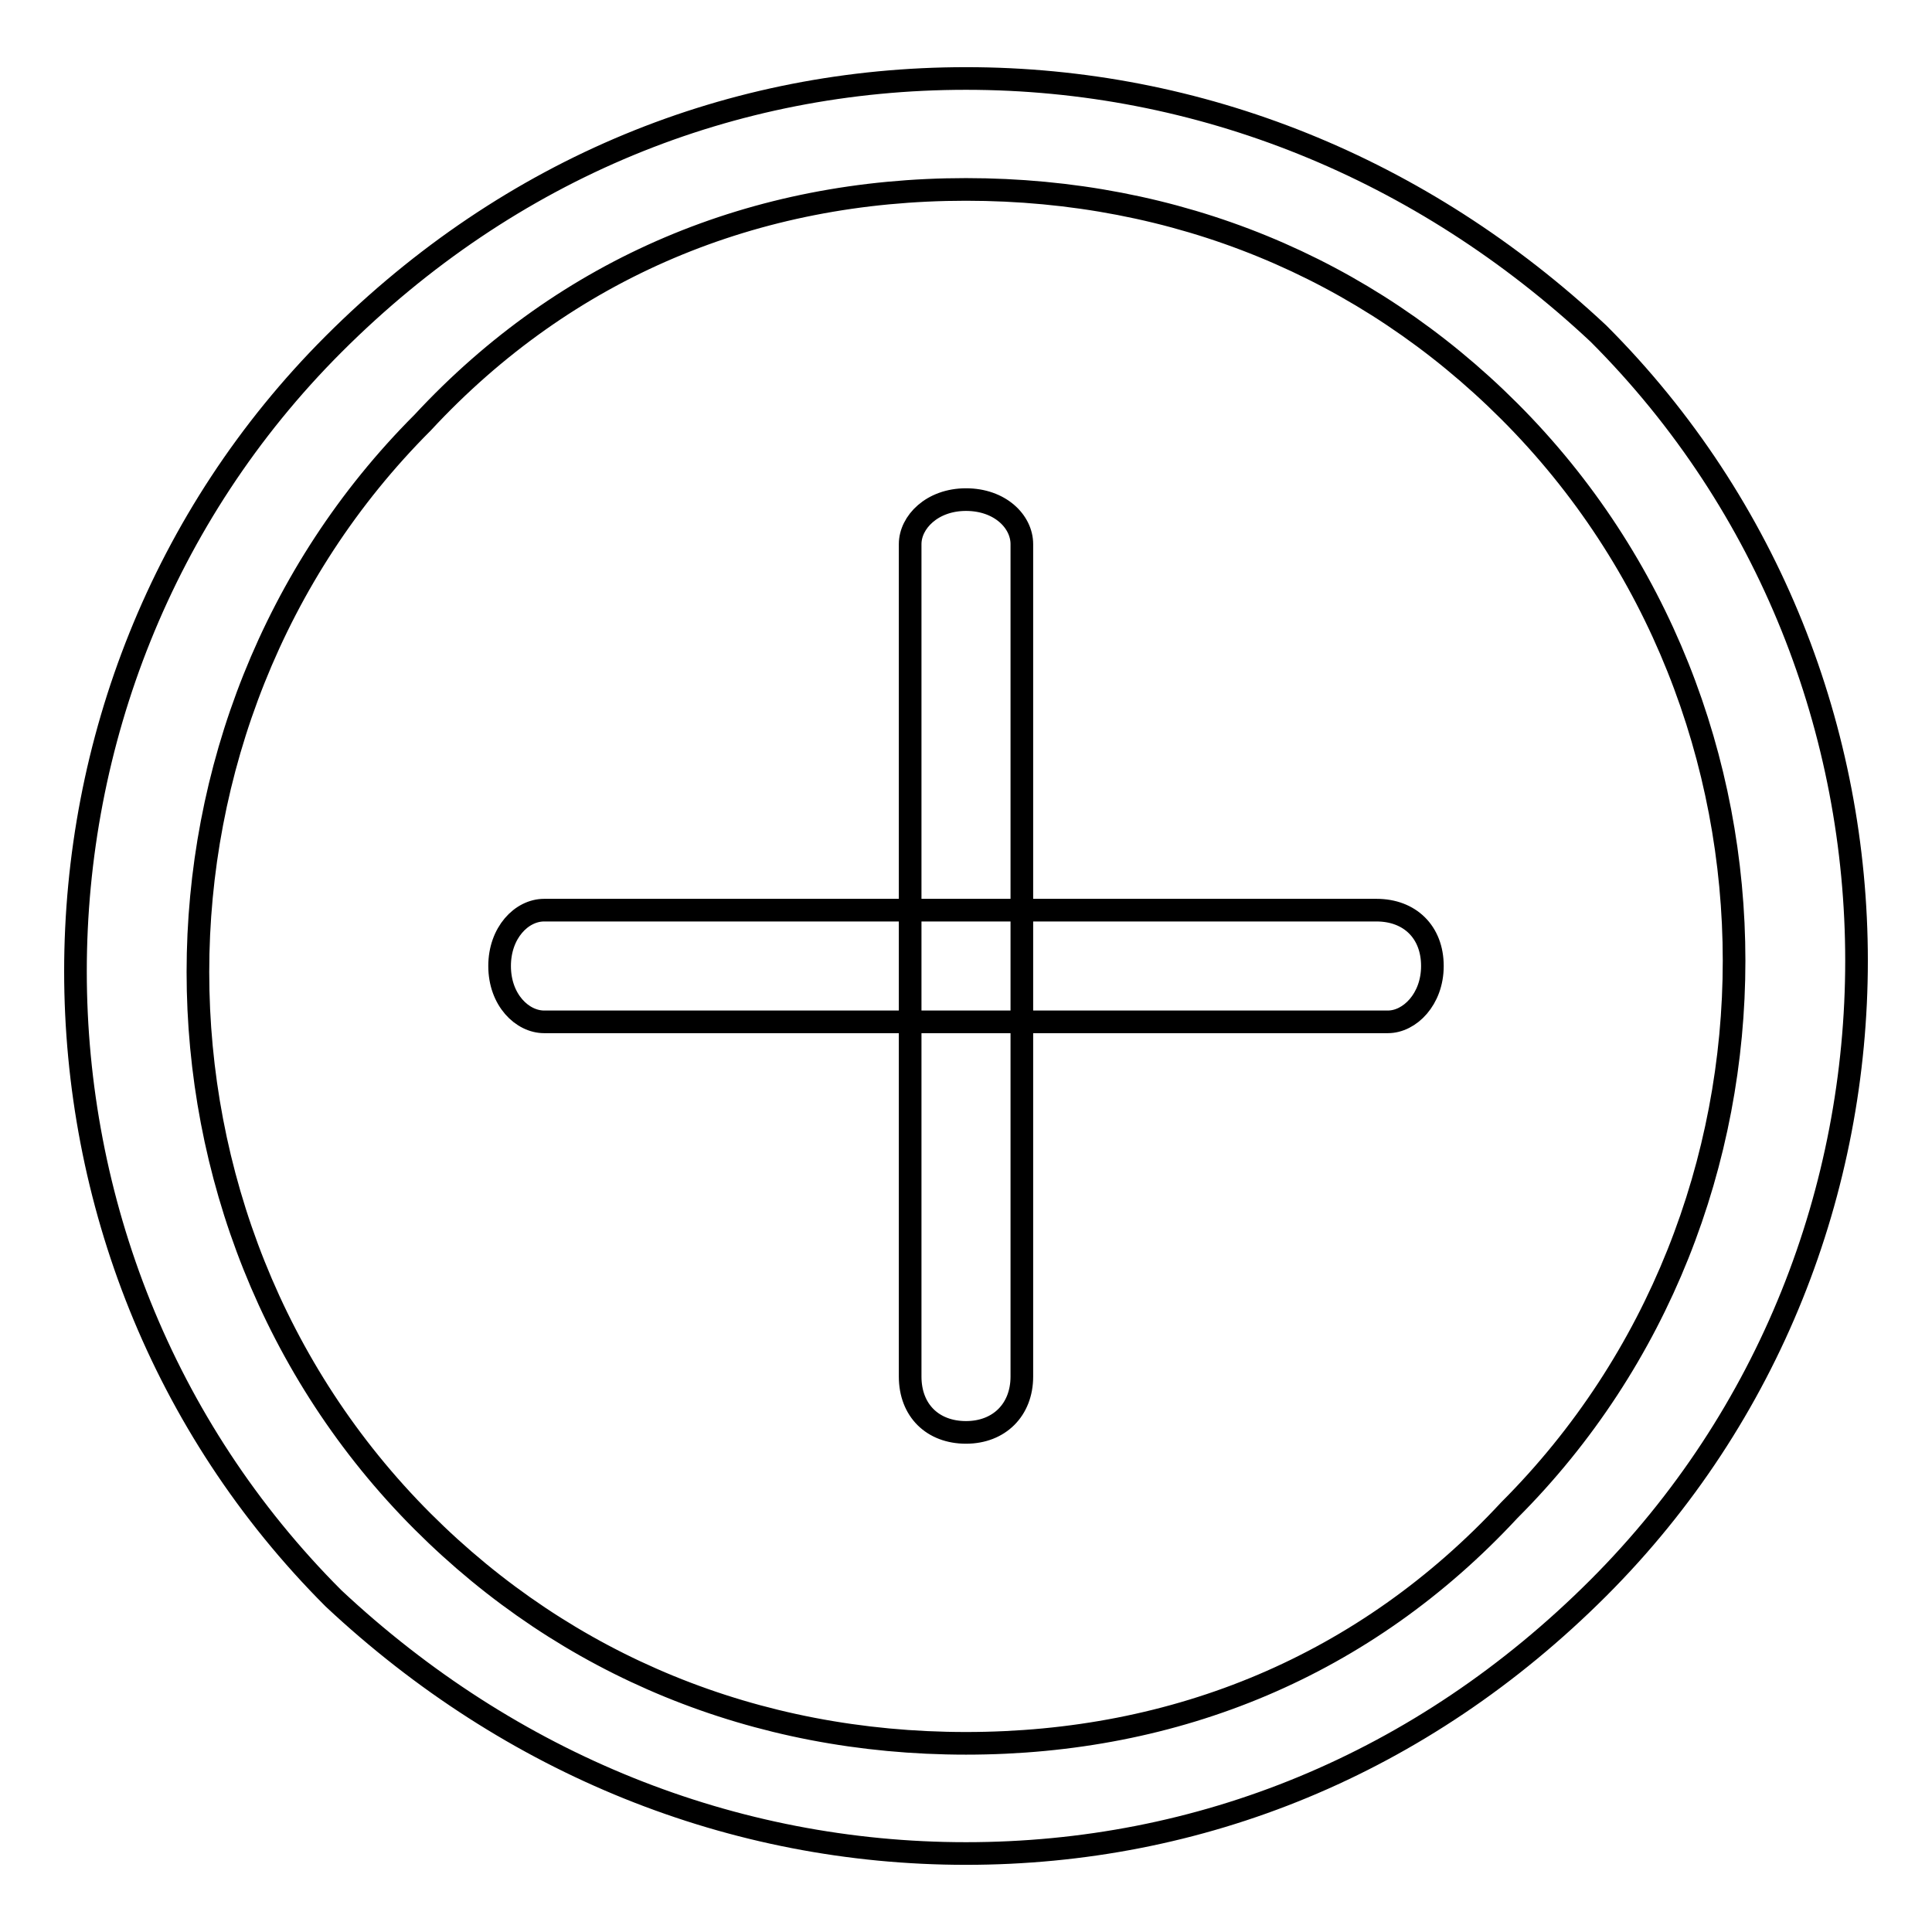
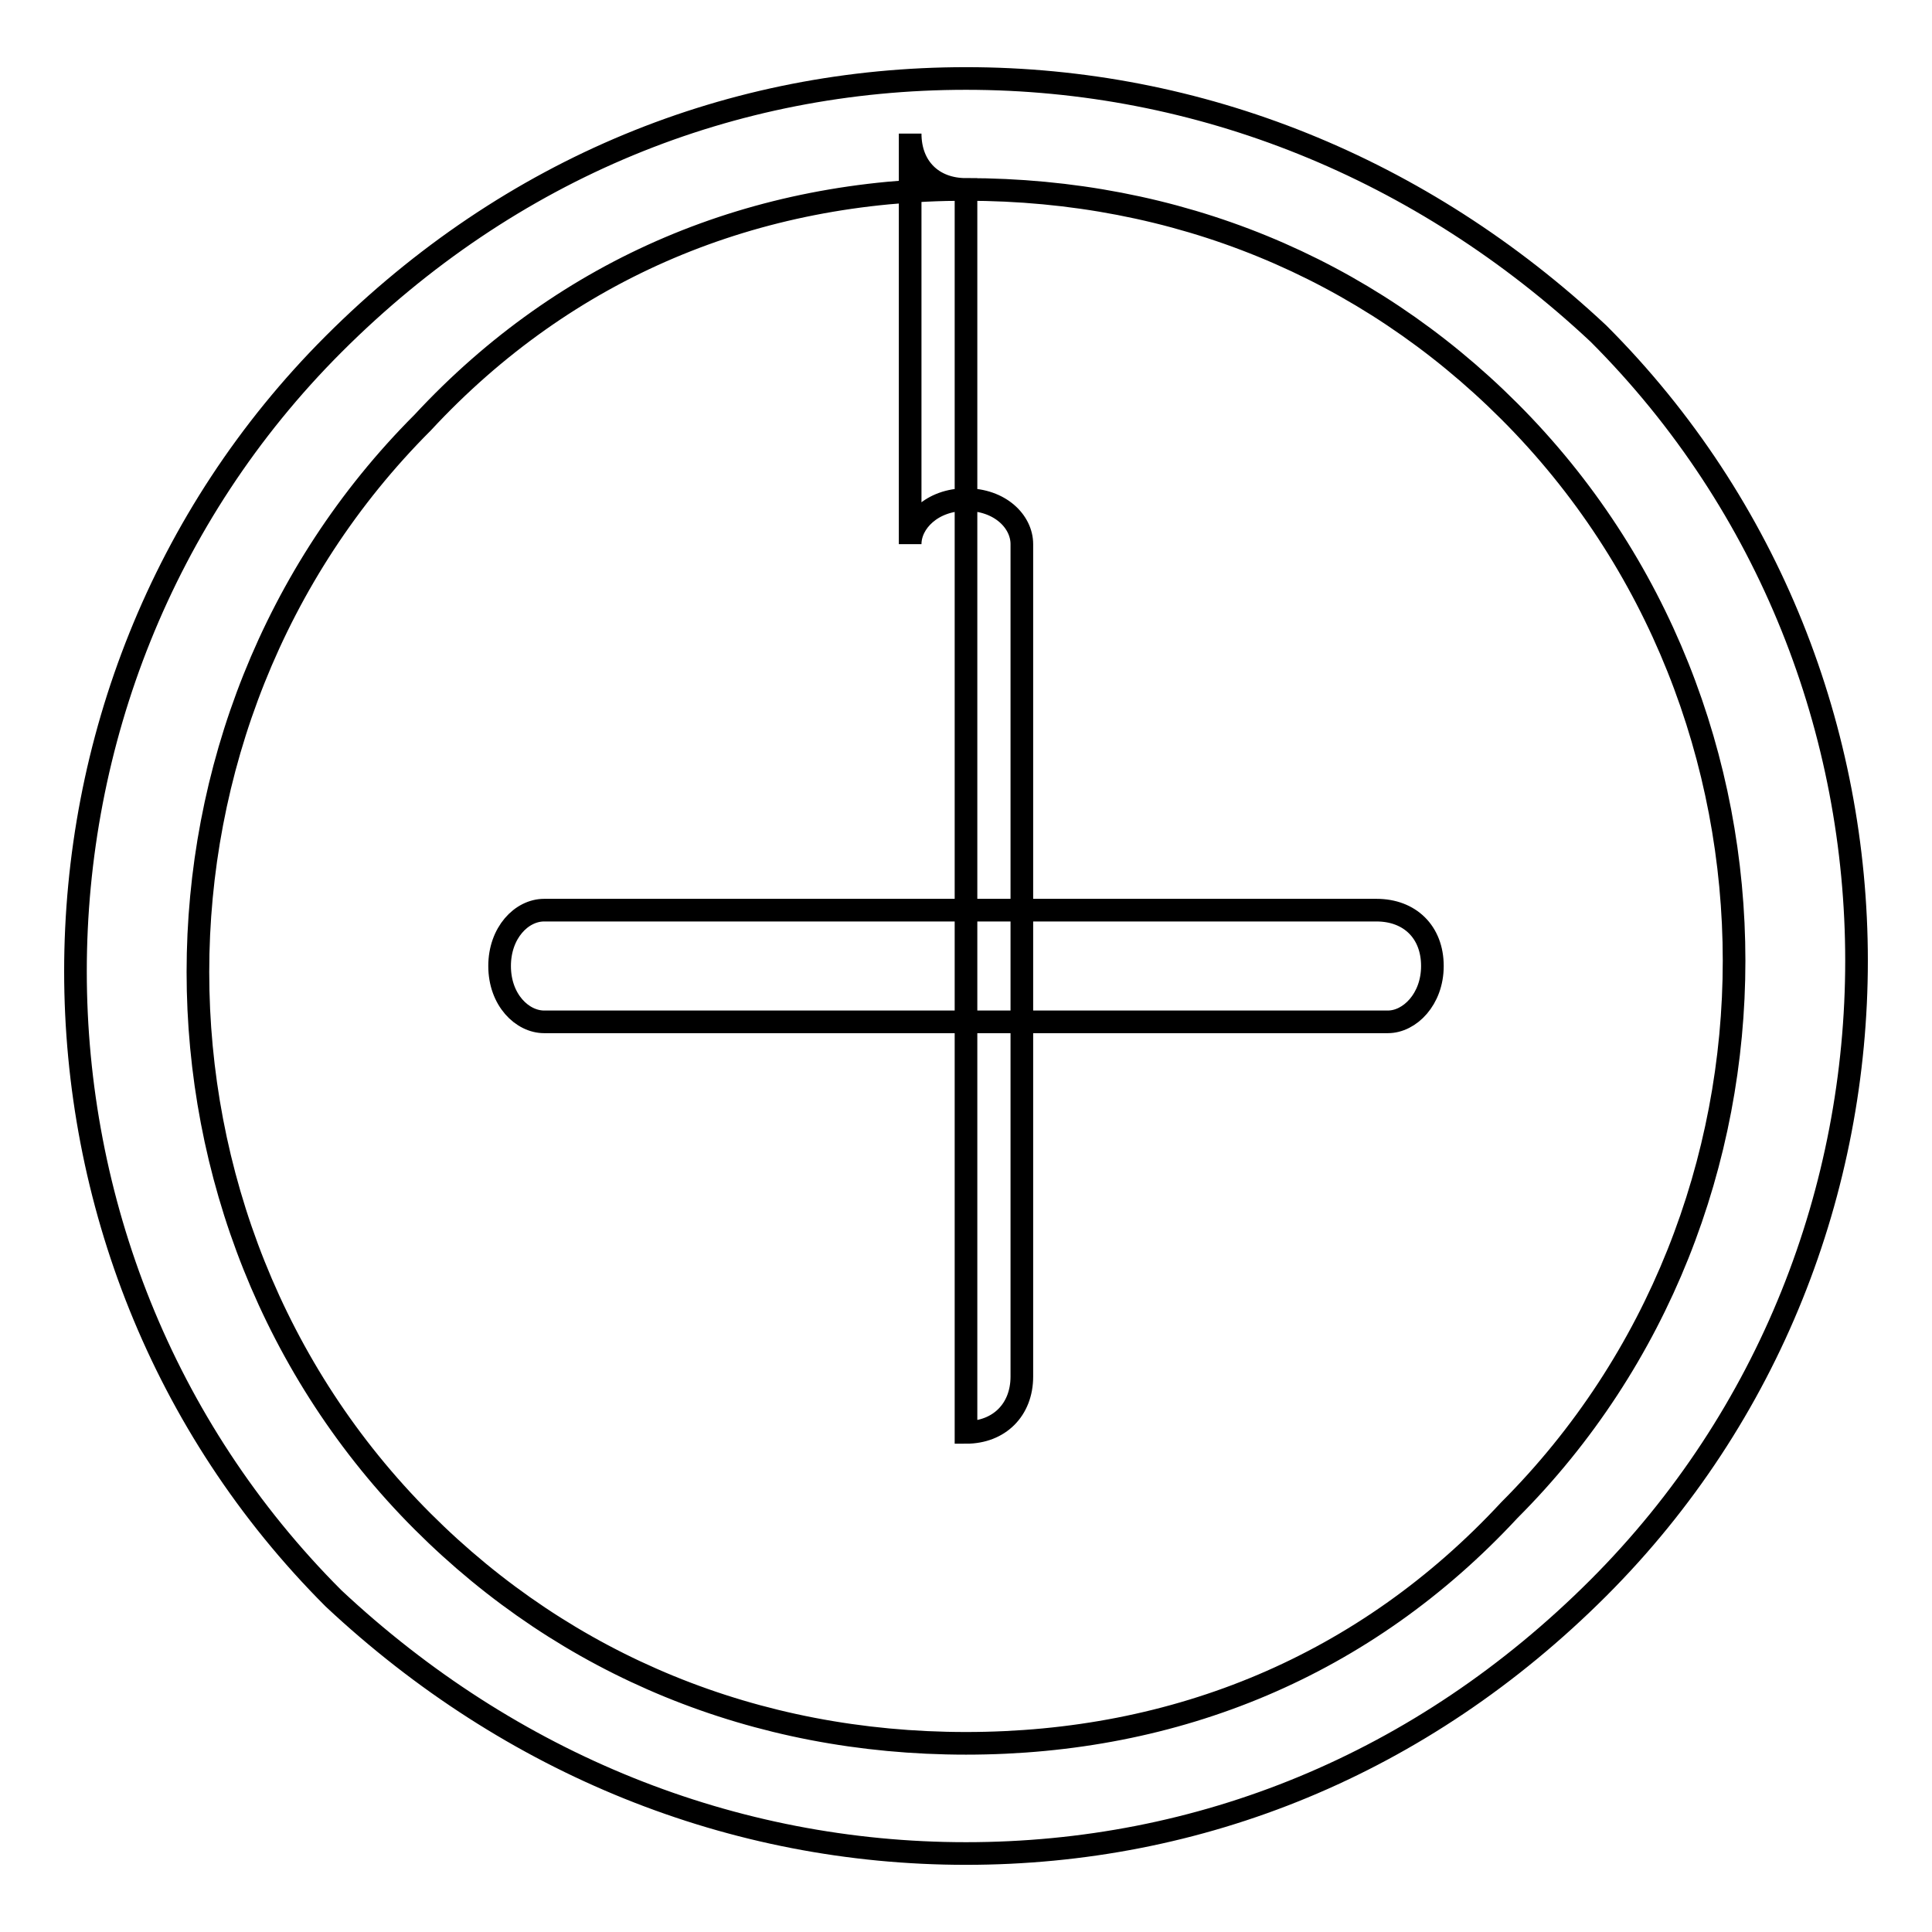
<svg xmlns="http://www.w3.org/2000/svg" version="1.1" x="0px" y="0px" viewBox="0 0 256 256" enable-background="new 0 0 256 256" xml:space="preserve">
  <g>
-     <path stroke-width="3" fill-opacity="0" stroke="#000000" d="M128,245.6c-30.9,0-60.3-11.8-83.8-33.8c-45.6-45.6-45.6-120.6,0-166.2C67.7,22.1,97.1,10.4,128,10.4 c30.9,0,60.3,11.8,83.8,33.8c45.6,45.6,45.6,120.6,0,166.2C188.3,233.9,158.9,245.6,128,245.6z M128,25.1 c-27.9,0-52.9,10.3-72,30.9c-39.7,39.7-39.7,105.9,0,145.6c19.1,19.1,44.1,29.4,72,29.4s52.9-10.3,72-30.9 c39.7-39.7,39.7-105.9,0-145.6C180.9,35.4,155.9,25.1,128,25.1z M128,189.8c-4.4,0-7.4-2.9-7.4-7.4V72.1c0-2.9,2.9-5.9,7.4-5.9 s7.4,2.9,7.4,5.9v110.3C135.4,186.8,132.4,189.8,128,189.8z M183.9,135.4H72.1c-2.9,0-5.9-2.9-5.9-7.4c0-4.4,2.9-7.4,5.9-7.4h110.3 c4.4,0,7.4,2.9,7.4,7.4C189.8,132.4,186.8,135.4,183.9,135.4z" />
+     <path stroke-width="3" fill-opacity="0" stroke="#000000" d="M128,245.6c-30.9,0-60.3-11.8-83.8-33.8c-45.6-45.6-45.6-120.6,0-166.2C67.7,22.1,97.1,10.4,128,10.4 c30.9,0,60.3,11.8,83.8,33.8c45.6,45.6,45.6,120.6,0,166.2C188.3,233.9,158.9,245.6,128,245.6z M128,25.1 c-27.9,0-52.9,10.3-72,30.9c-39.7,39.7-39.7,105.9,0,145.6c19.1,19.1,44.1,29.4,72,29.4s52.9-10.3,72-30.9 c39.7-39.7,39.7-105.9,0-145.6C180.9,35.4,155.9,25.1,128,25.1z c-4.4,0-7.4-2.9-7.4-7.4V72.1c0-2.9,2.9-5.9,7.4-5.9 s7.4,2.9,7.4,5.9v110.3C135.4,186.8,132.4,189.8,128,189.8z M183.9,135.4H72.1c-2.9,0-5.9-2.9-5.9-7.4c0-4.4,2.9-7.4,5.9-7.4h110.3 c4.4,0,7.4,2.9,7.4,7.4C189.8,132.4,186.8,135.4,183.9,135.4z" />
  </g>
</svg>